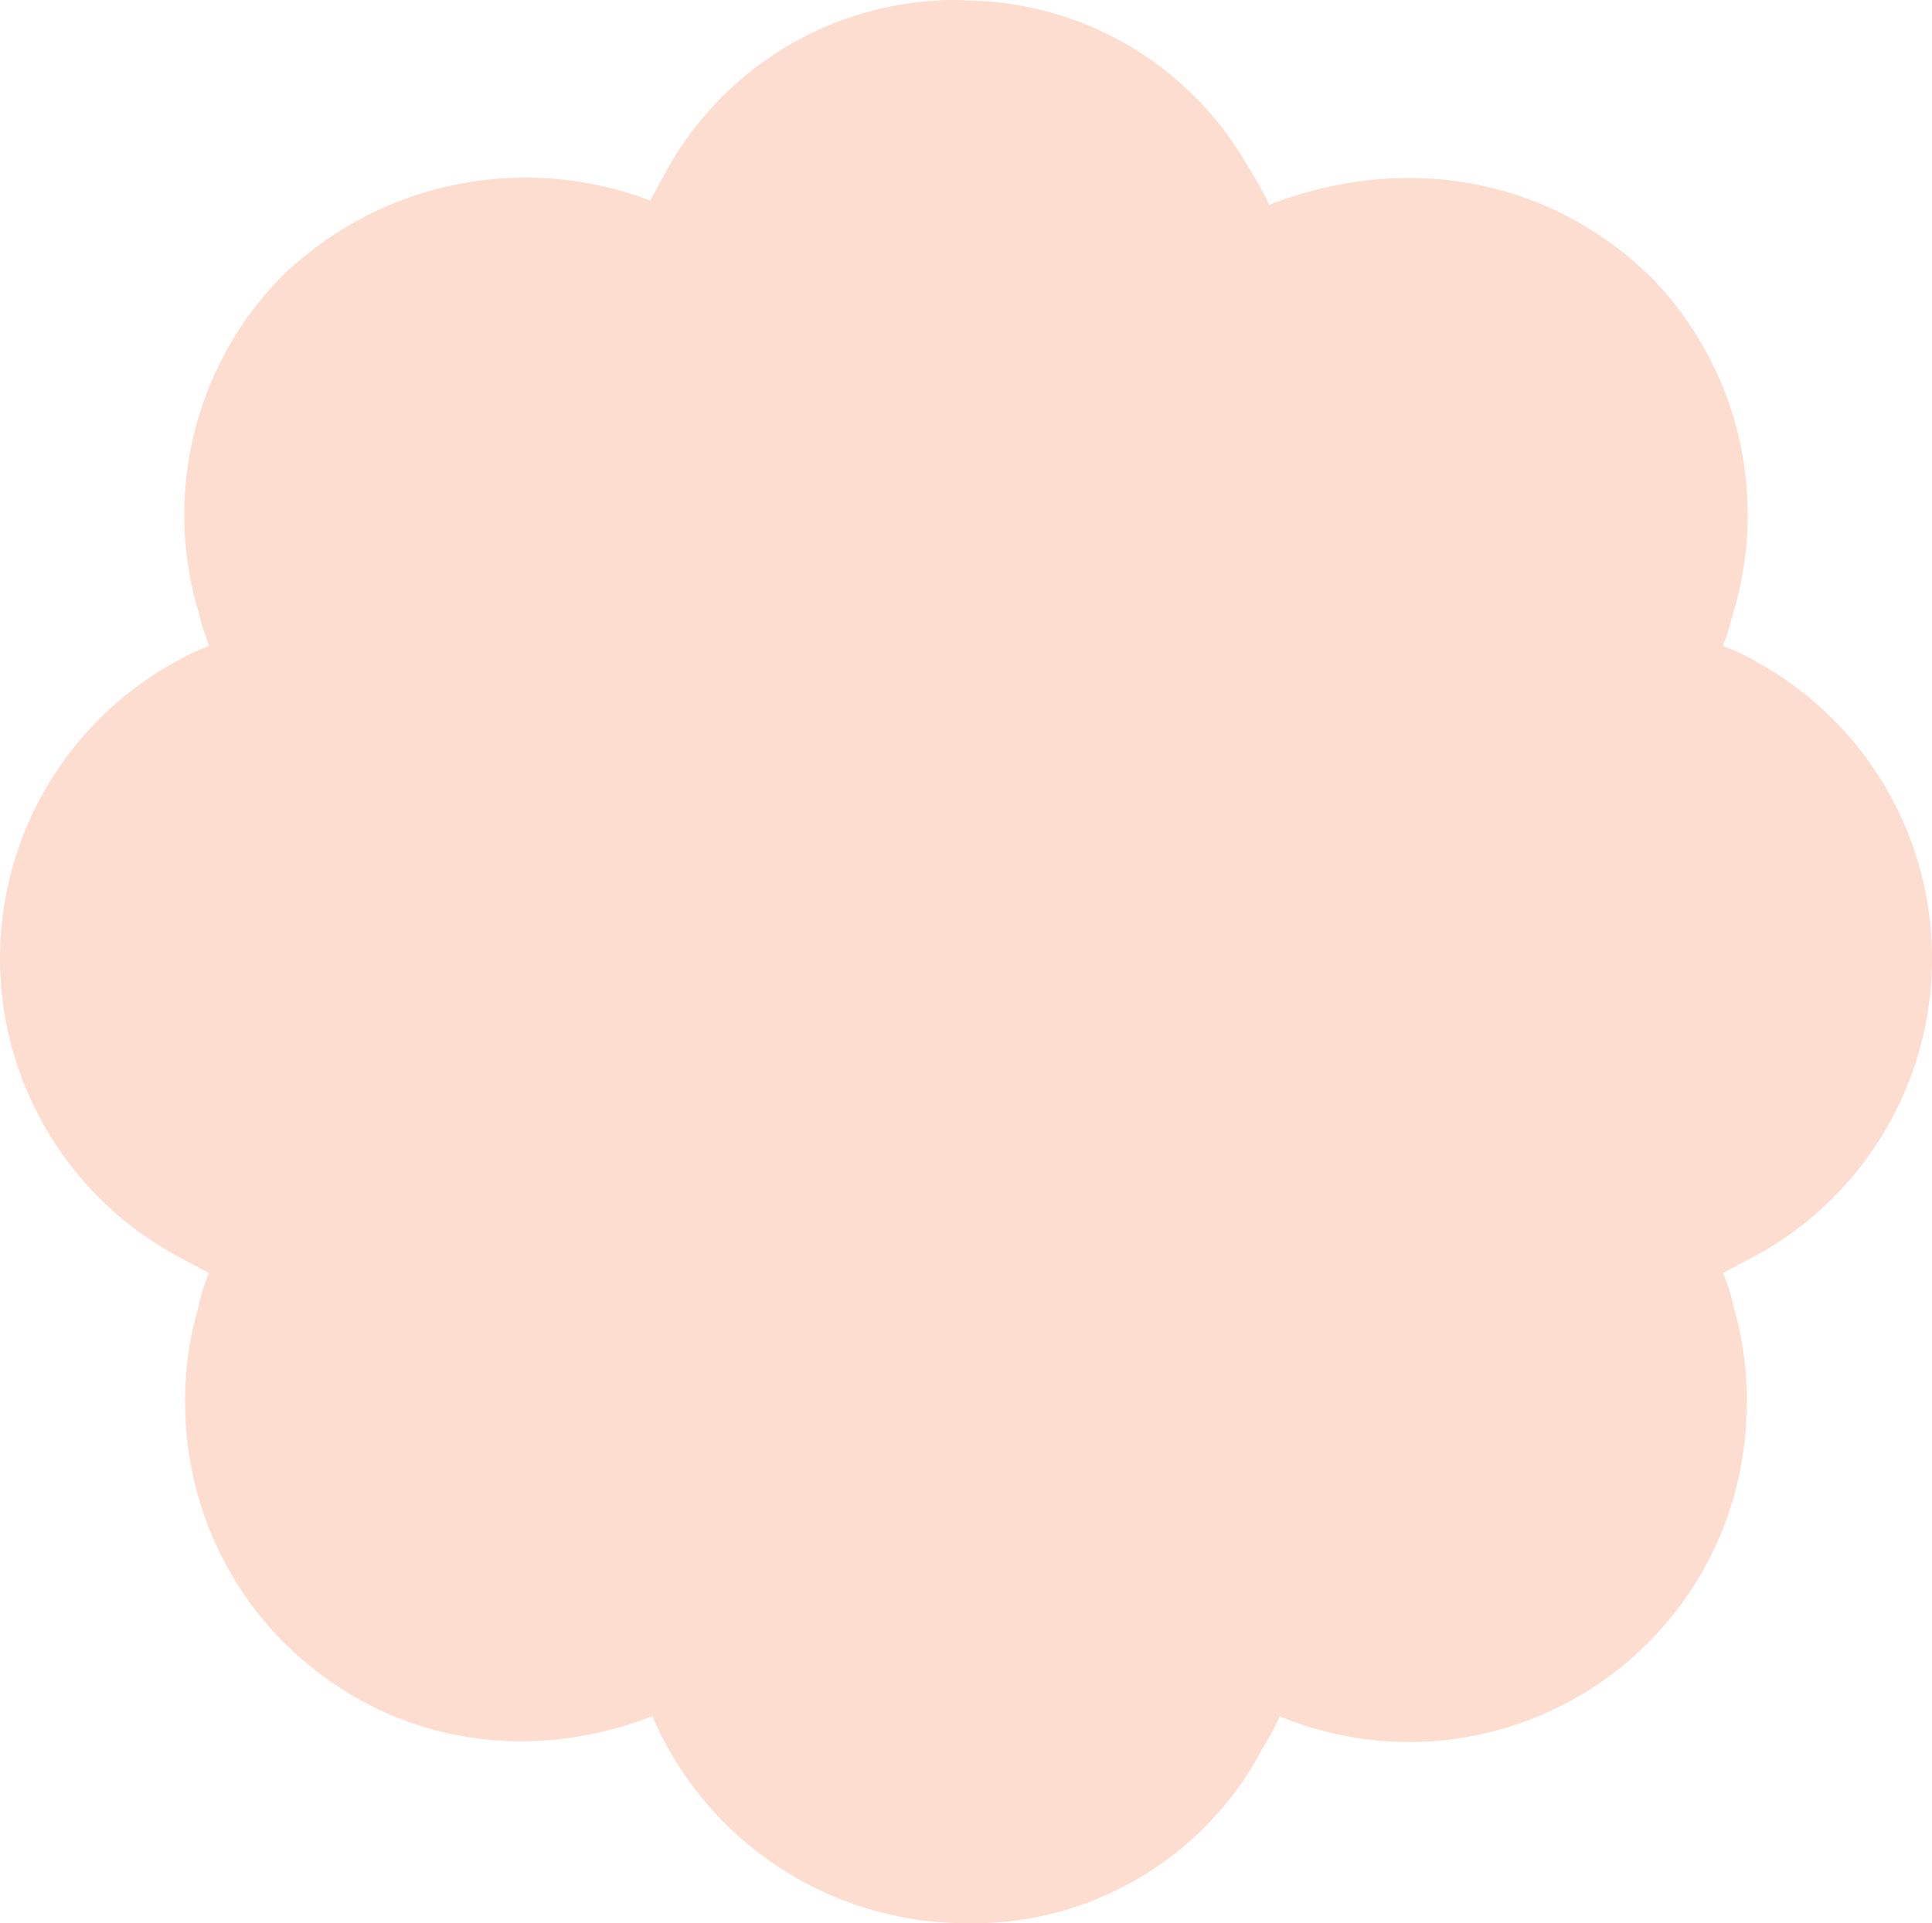
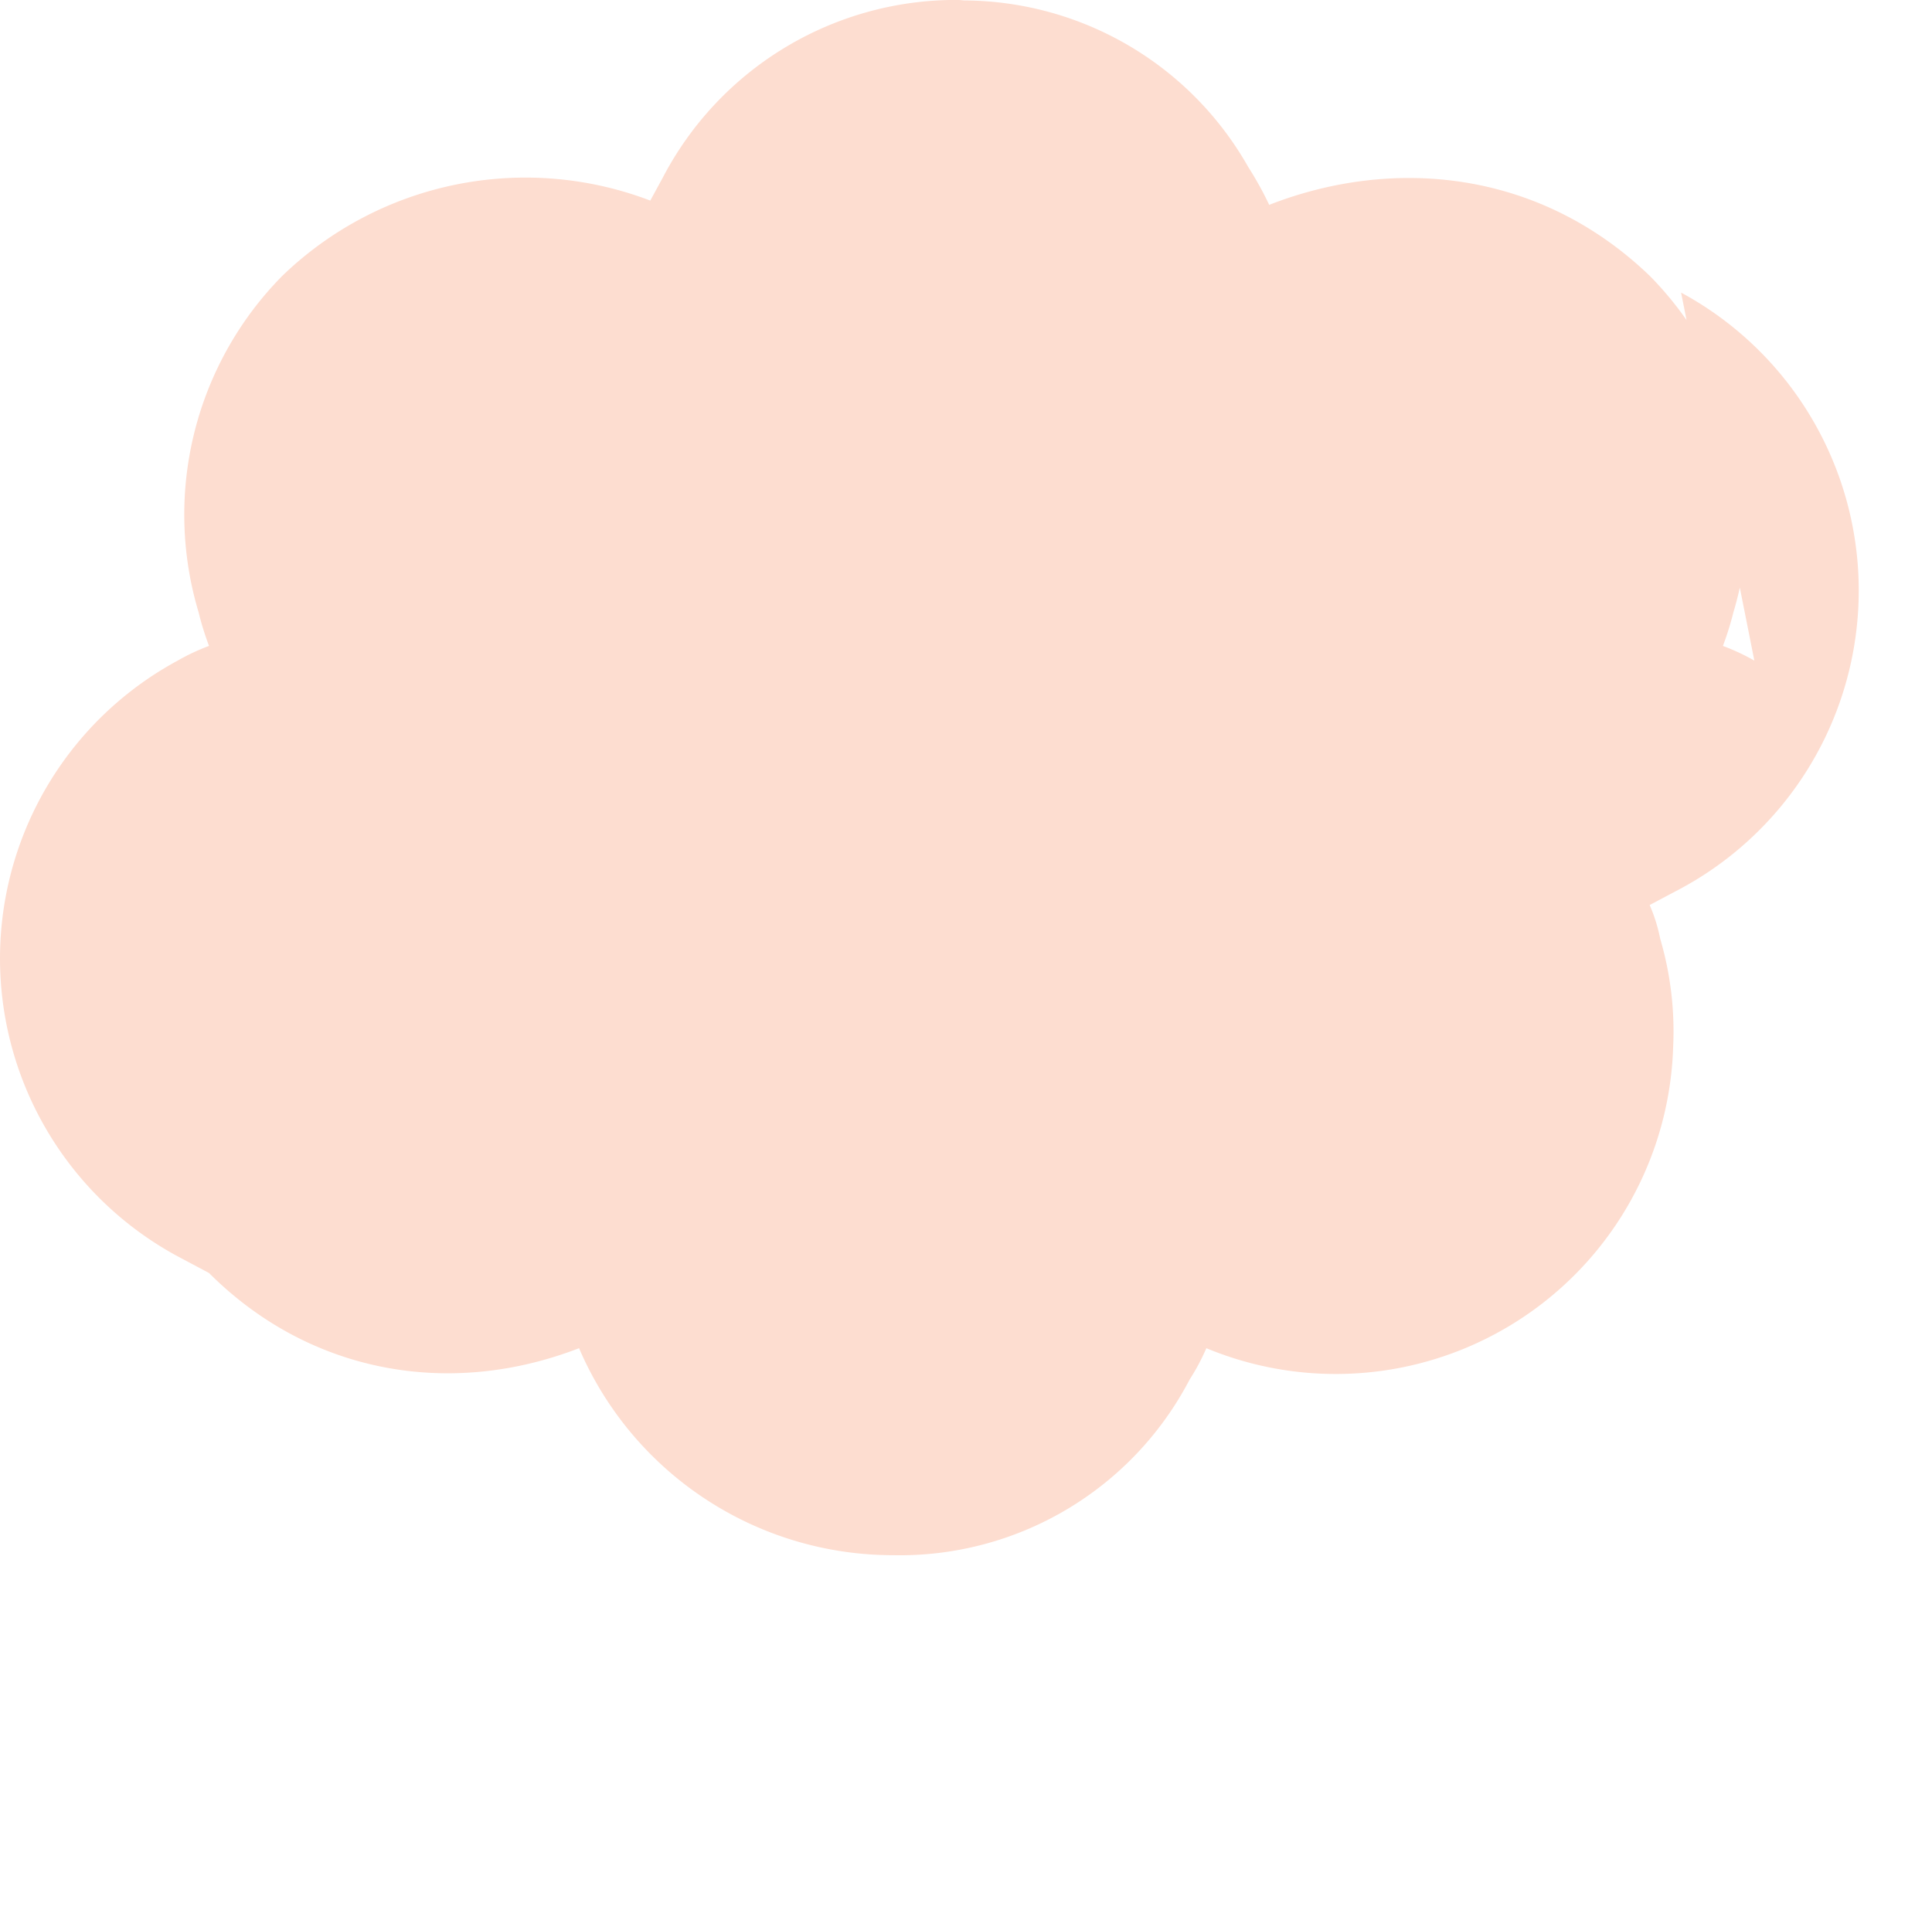
<svg xmlns="http://www.w3.org/2000/svg" width="143.855" height="143.236" viewBox="0 0 143.855 143.236">
-   <path id="Path_530" data-name="Path 530" d="M1189.084,376.579a15.966,15.966,0,0,0-2.34-1.092,22.746,22.746,0,0,0,.78-2.5,25.324,25.324,0,0,0-6.226-25.061c-8.255-7.938-19.152-8.879-28.337-5.29a25.5,25.5,0,0,0-1.555-2.808,24.428,24.428,0,0,0-21.066-12.415c-.194,0-.383-.038-.582-.038a24.613,24.613,0,0,0-21.95,13.232l-.931,1.711a26.062,26.062,0,0,0-27.4,5.607,25.314,25.314,0,0,0-6.231,25.061,21.475,21.475,0,0,0,.775,2.5,15.665,15.665,0,0,0-2.331,1.092,25.216,25.216,0,0,0,0,44.373l2.331,1.239a11.8,11.8,0,0,0-.775,2.492,24.408,24.408,0,0,0-1,7.479,25.288,25.288,0,0,0,7.233,17.44c7.47,7.47,17.9,9.337,27.552,5.6a25.441,25.441,0,0,0,23.354,15.417,24.331,24.331,0,0,0,22.106-13.076,16.315,16.315,0,0,0,1.248-2.34,25.134,25.134,0,0,0,34.757-22.427,24.494,24.494,0,0,0-.969-8.089,12.143,12.143,0,0,0-.78-2.492l2.34-1.239a25.22,25.22,0,0,0,0-44.373Z" transform="translate(-1058.457 -327.379)" fill="#fdddd0" />
+   <path id="Path_530" data-name="Path 530" d="M1189.084,376.579a15.966,15.966,0,0,0-2.34-1.092,22.746,22.746,0,0,0,.78-2.5,25.324,25.324,0,0,0-6.226-25.061c-8.255-7.938-19.152-8.879-28.337-5.29a25.5,25.5,0,0,0-1.555-2.808,24.428,24.428,0,0,0-21.066-12.415c-.194,0-.383-.038-.582-.038a24.613,24.613,0,0,0-21.95,13.232l-.931,1.711a26.062,26.062,0,0,0-27.4,5.607,25.314,25.314,0,0,0-6.231,25.061,21.475,21.475,0,0,0,.775,2.5,15.665,15.665,0,0,0-2.331,1.092,25.216,25.216,0,0,0,0,44.373l2.331,1.239c7.47,7.47,17.9,9.337,27.552,5.6a25.441,25.441,0,0,0,23.354,15.417,24.331,24.331,0,0,0,22.106-13.076,16.315,16.315,0,0,0,1.248-2.34,25.134,25.134,0,0,0,34.757-22.427,24.494,24.494,0,0,0-.969-8.089,12.143,12.143,0,0,0-.78-2.492l2.34-1.239a25.22,25.22,0,0,0,0-44.373Z" transform="translate(-1058.457 -327.379)" fill="#fdddd0" />
</svg>